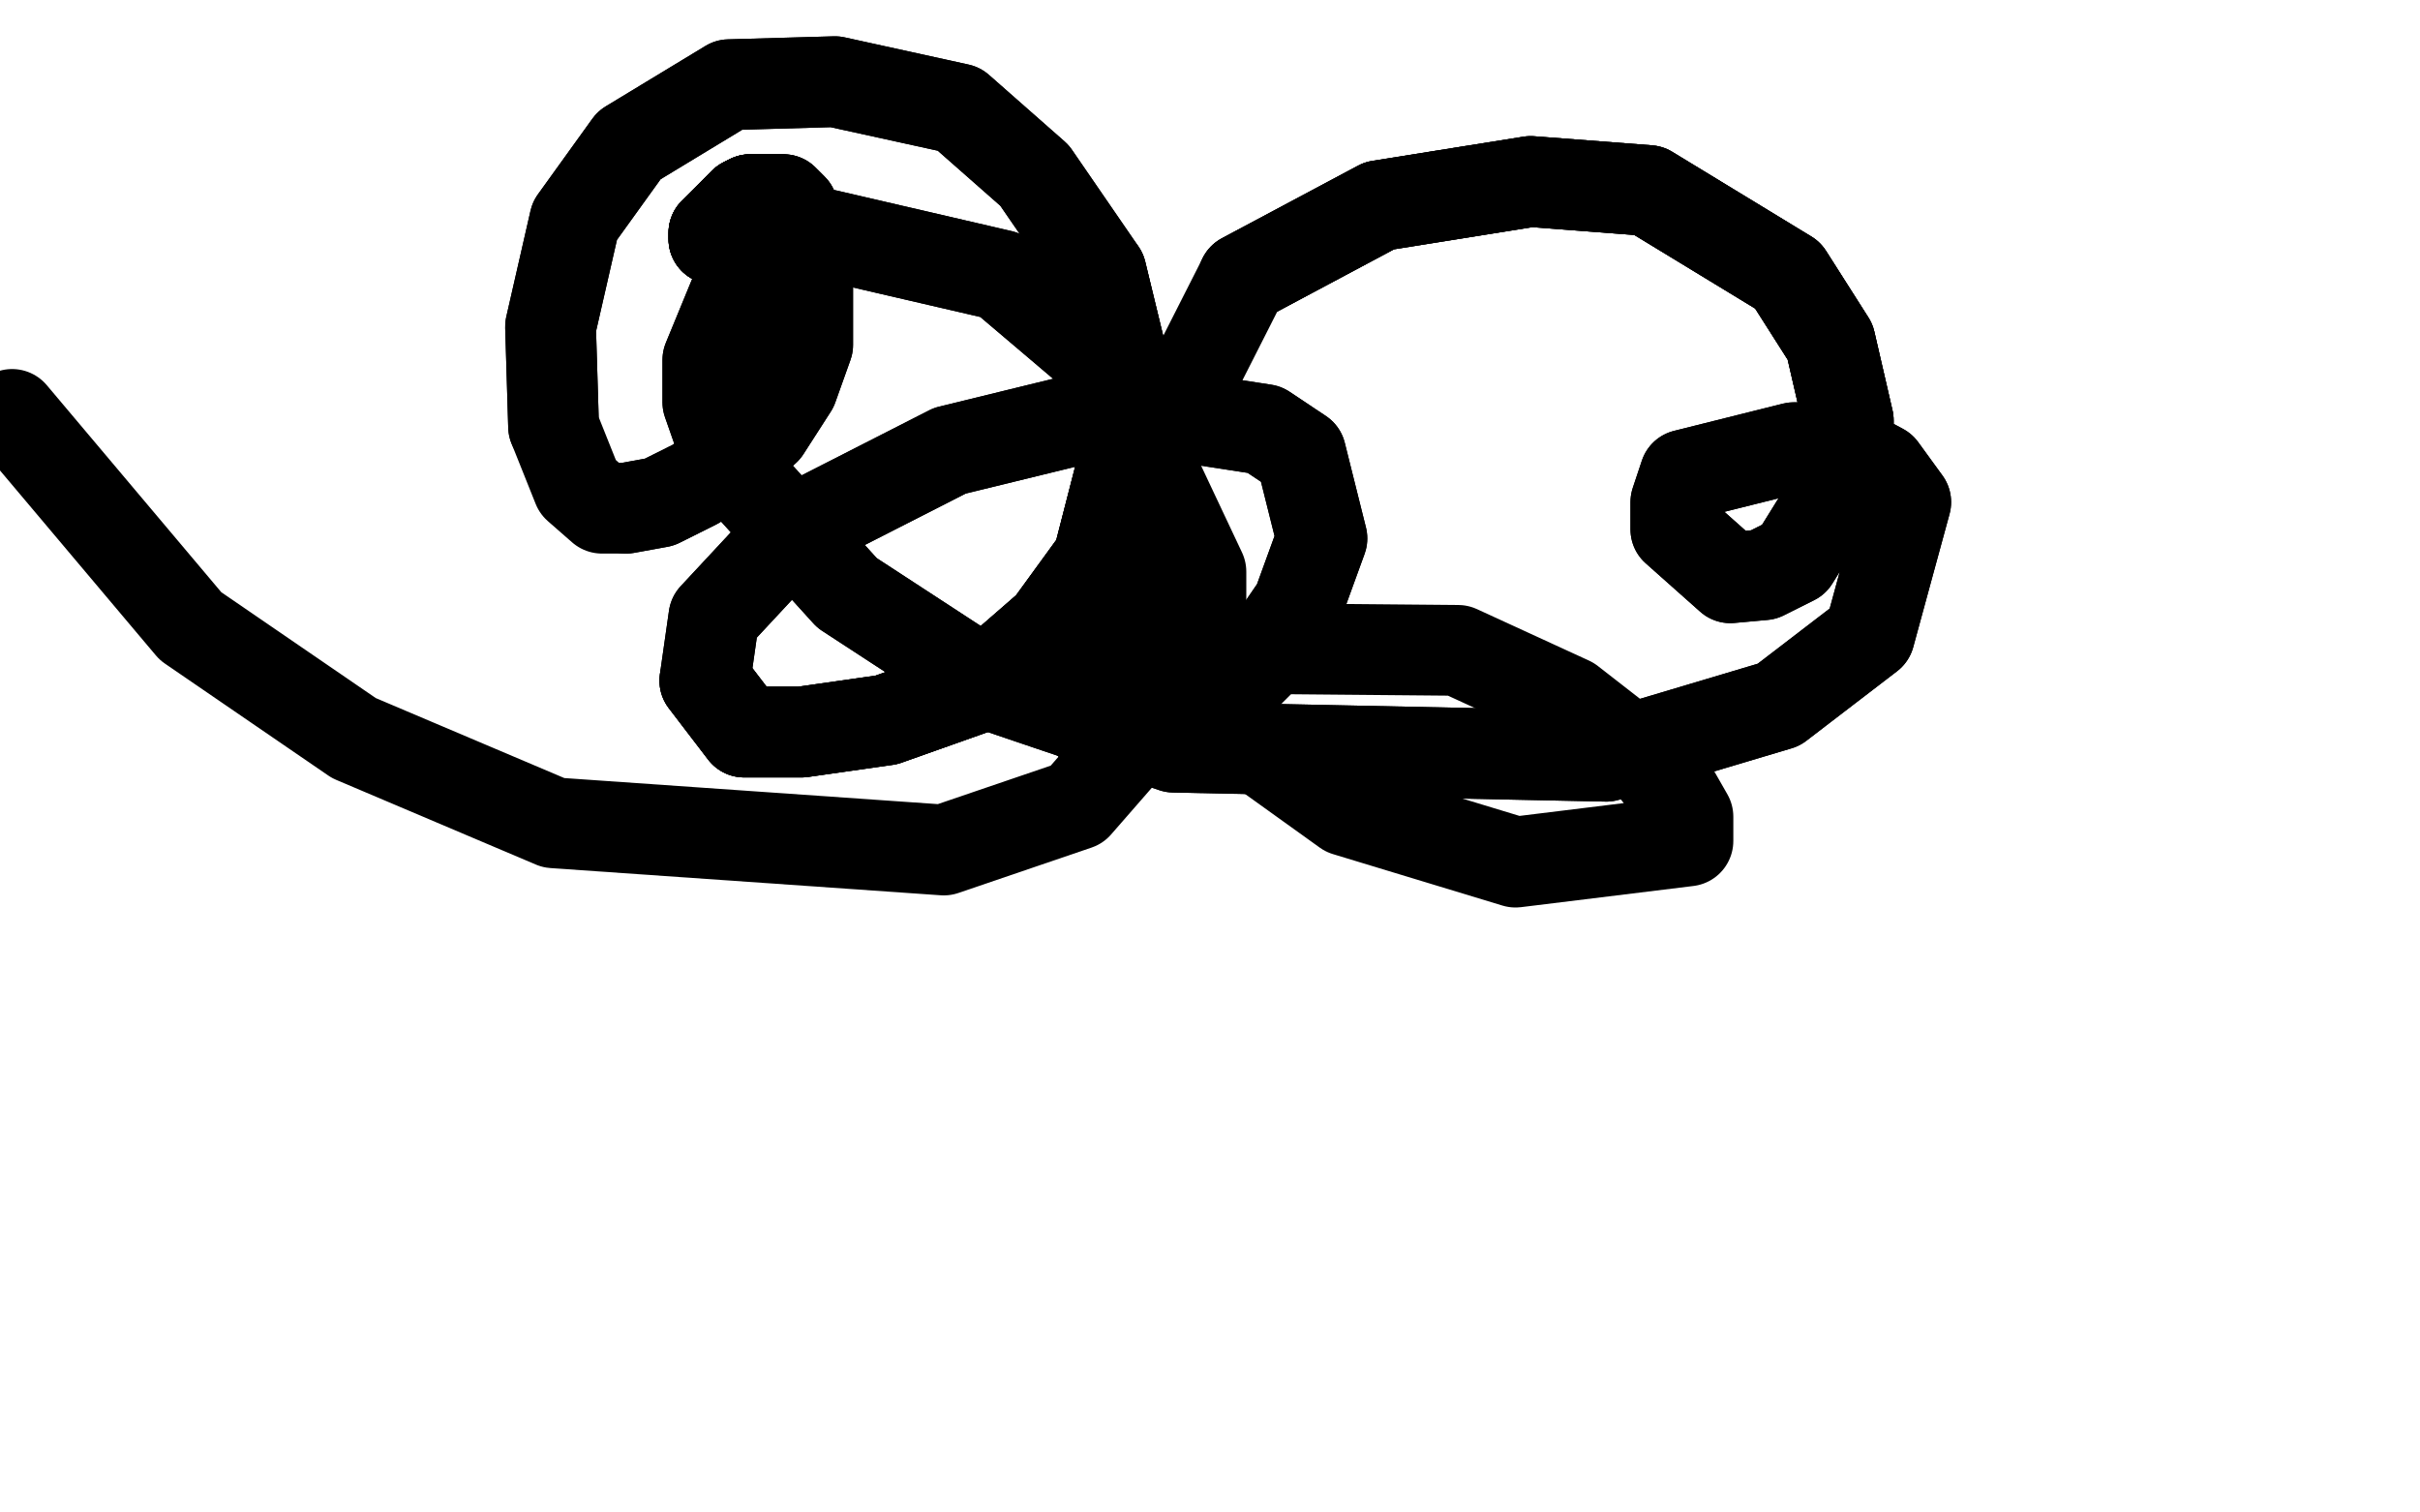
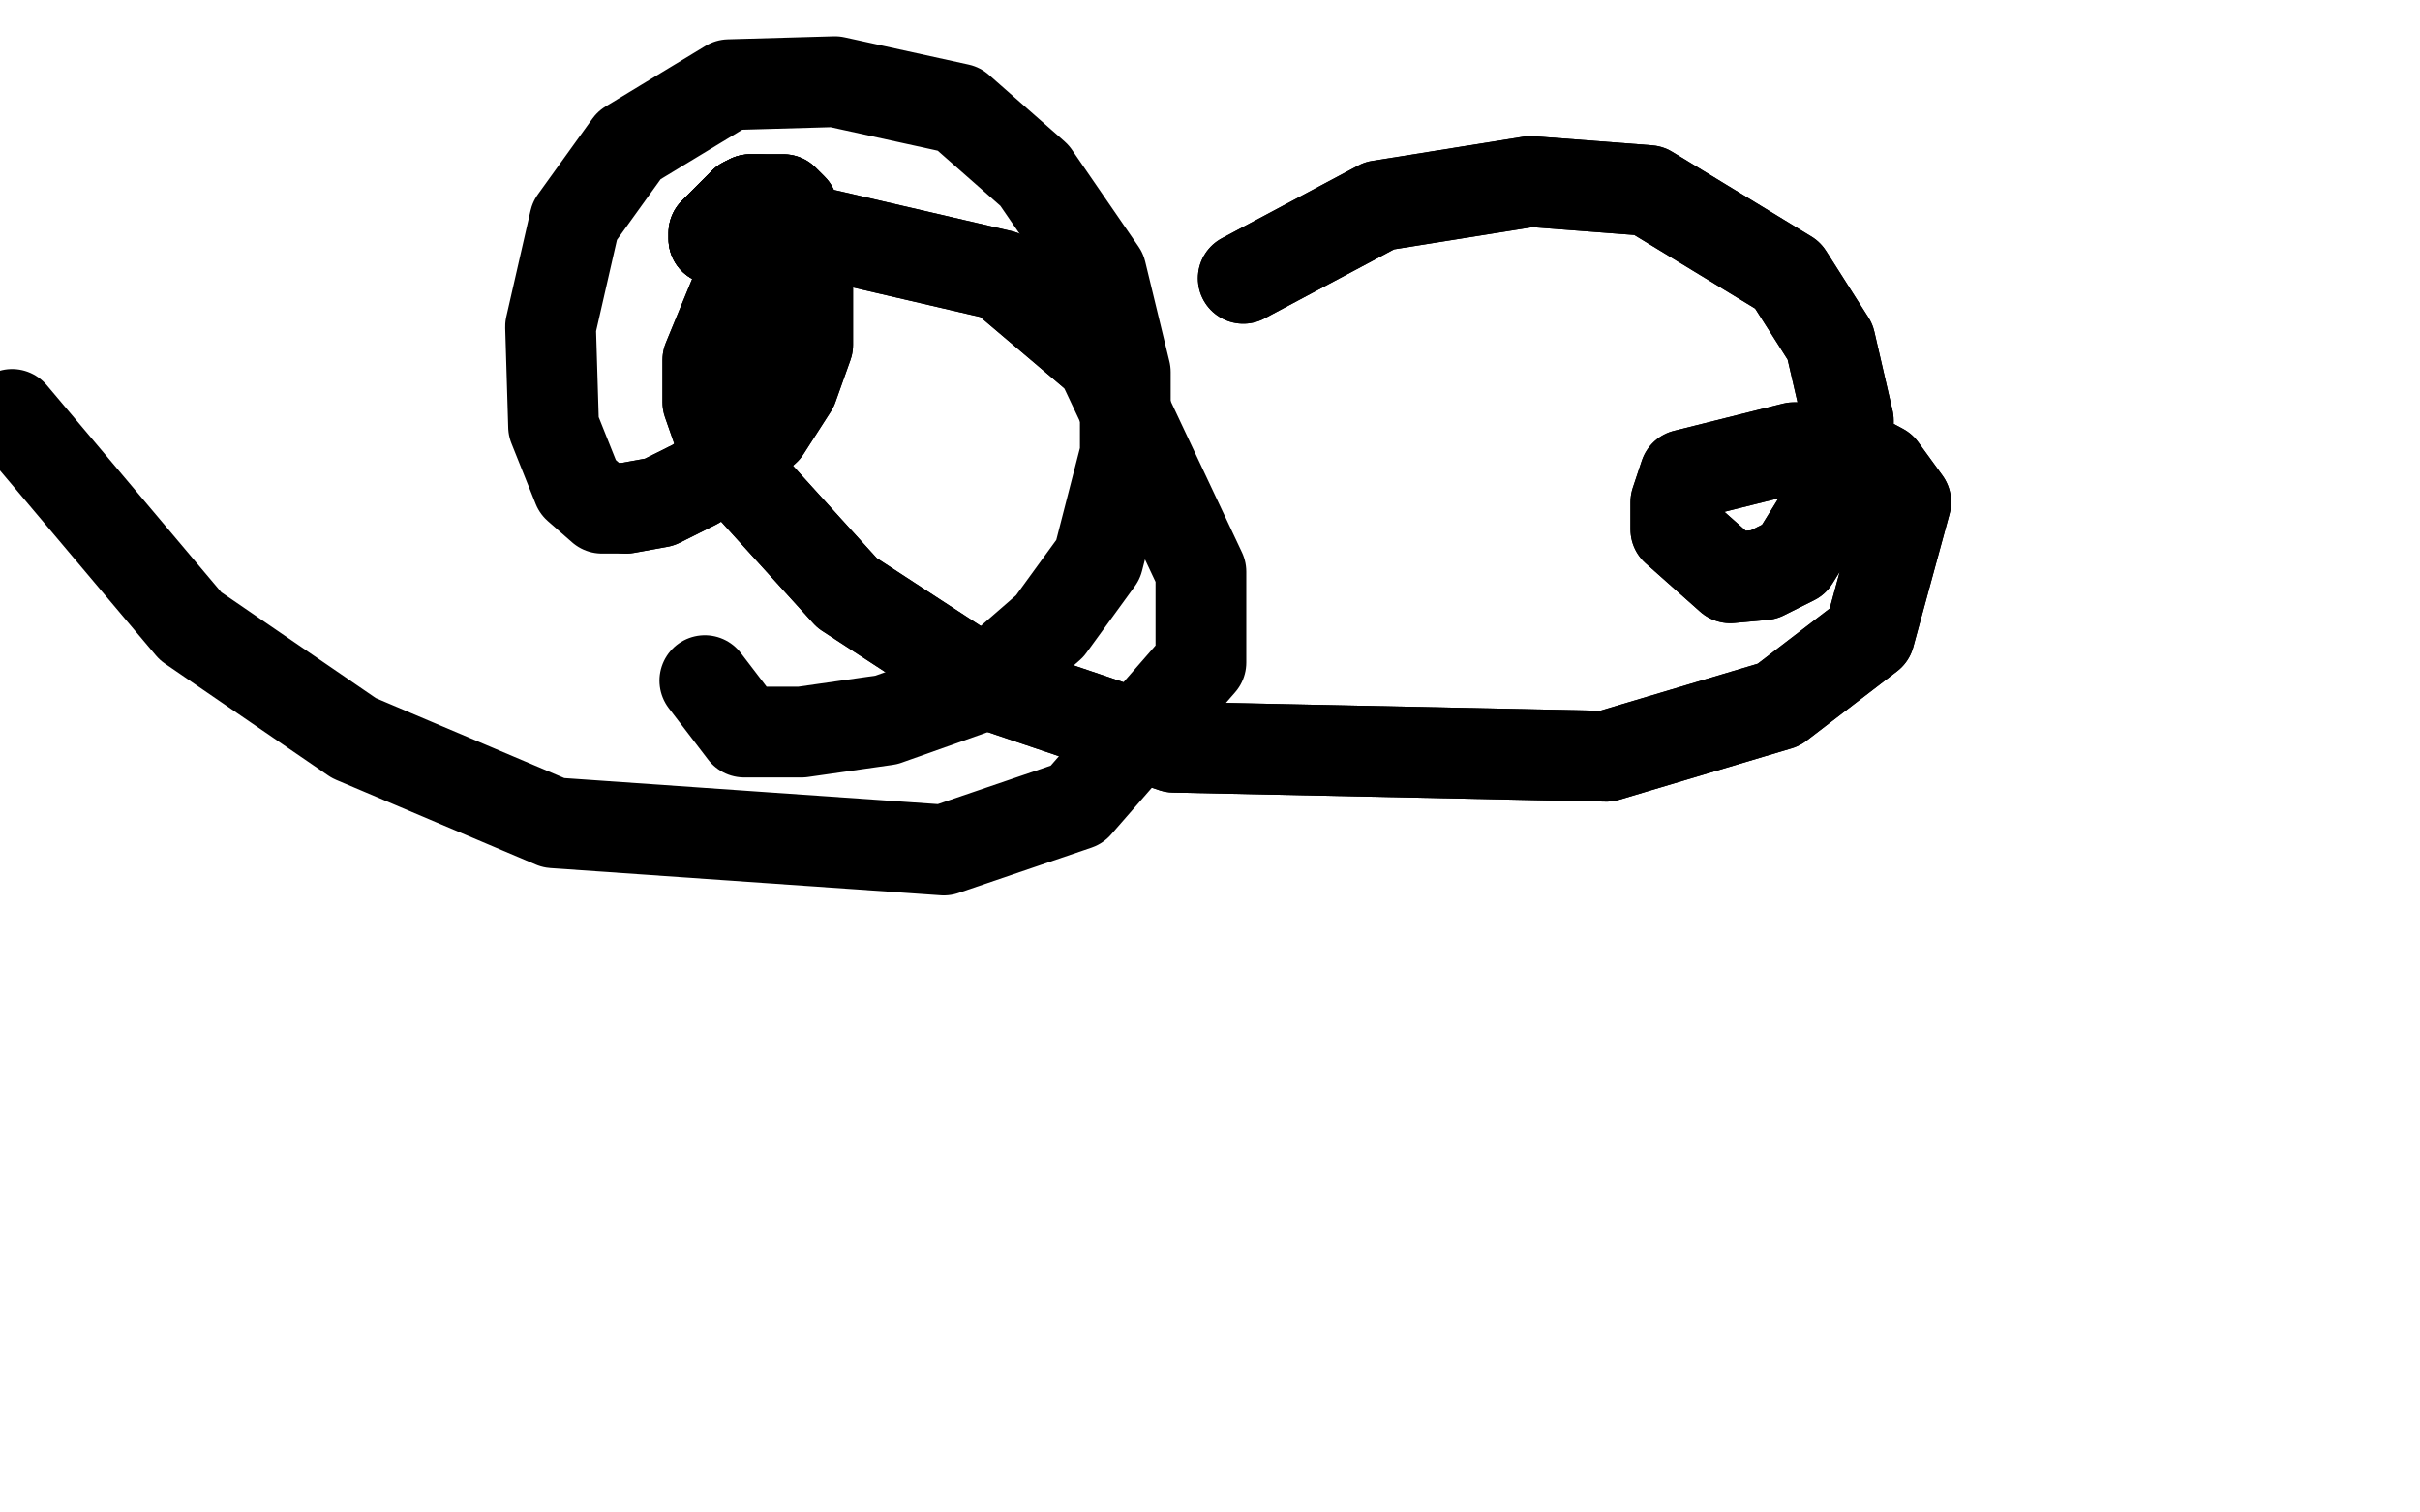
<svg xmlns="http://www.w3.org/2000/svg" width="800" height="500" version="1.1" style="stroke-antialiasing: false">
  <desc>This SVG has been created on https://colorillo.com/</desc>
  <rect x="0" y="0" width="800" height="500" style="fill: rgb(255,255,255); stroke-width:0" />
  <polyline points="236,79 236,77 238,75 239,74 242,71 244,69 246,67 248,66 251,66" style="fill: none; stroke: #000000; stroke-width: 30; stroke-linejoin: round; stroke-linecap: round; stroke-antialiasing: false; stroke-antialias: 0; opacity: 1.0" />
-   <polyline points="236,79 236,77 238,75 239,74 242,71 244,69 246,67 248,66 251,66 253,66 255,66 256,66 257,66 258,66" style="fill: none; stroke: #000000; stroke-width: 30; stroke-linejoin: round; stroke-linecap: round; stroke-antialiasing: false; stroke-antialias: 0; opacity: 1.0" />
  <polyline points="236,79 236,77 238,75 239,74 242,71 244,69 246,67 248,66 251,66 253,66 255,66 256,66 257,66 258,66 259,66 260,67 261,68 262,69 263,72 264,77 265,84" style="fill: none; stroke: #000000; stroke-width: 30; stroke-linejoin: round; stroke-linecap: round; stroke-antialiasing: false; stroke-antialias: 0; opacity: 1.0" />
  <polyline points="236,79 236,77 238,75 239,74 242,71 244,69 246,67 248,66 251,66 253,66 255,66 256,66 257,66 258,66 259,66 260,67 261,68 262,69 263,72 264,77 265,84 267,93 267,101 267,114 262,128 253,142 243,151 230,160 218,166 207,168" style="fill: none; stroke: #000000; stroke-width: 30; stroke-linejoin: round; stroke-linecap: round; stroke-antialiasing: false; stroke-antialias: 0; opacity: 1.0" />
  <polyline points="236,79 236,77 238,75 239,74 242,71 244,69 246,67 248,66 251,66 253,66 255,66 256,66 257,66 258,66 259,66 260,67 261,68 262,69 263,72 264,77 265,84 267,93 267,101 267,114 262,128 253,142 243,151 230,160 218,166 207,168 199,168 191,161 183,141 182,108 190,73 208,48 241,28 276,27 317,36 342,58 364,90 372,123 372,150 363,185 347,207 324,227 293,238 265,242 246,242 233,225" style="fill: none; stroke: #000000; stroke-width: 30; stroke-linejoin: round; stroke-linecap: round; stroke-antialiasing: false; stroke-antialias: 0; opacity: 1.0" />
-   <polyline points="183,141 182,108 190,73 208,48 241,28 276,27 317,36 342,58 364,90 372,123 372,150 363,185 347,207 324,227 293,238 265,242 246,242 233,225 236,204 263,175 314,149 359,138 392,138 418,142 430,150 437,178 429,200 416,219 400,235 381,242 369,242 360,239 356,225 371,214" style="fill: none; stroke: #000000; stroke-width: 30; stroke-linejoin: round; stroke-linecap: round; stroke-antialiasing: false; stroke-antialias: 0; opacity: 1.0" />
-   <polyline points="364,90 372,123 372,150 363,185 347,207 324,227 293,238 265,242 246,242 233,225 236,204 263,175 314,149 359,138 392,138 418,142 430,150 437,178 429,200 416,219 400,235 381,242 369,242 360,239 356,225 371,214 482,215 519,232 546,253 554,263 558,270 558,275 558,278 501,285 445,268 406,240 379,196 375,163 411,92 456,68 506,60 545,63 591,91 605,113 611,139 611,156" style="fill: none; stroke: #000000; stroke-width: 30; stroke-linejoin: round; stroke-linecap: round; stroke-antialiasing: false; stroke-antialias: 0; opacity: 1.0" />
  <polyline points="411,92 456,68 506,60 545,63 591,91 605,113 611,139 611,156 593,185 583,190 572,191 554,175 554,166 557,157 593,148 609,148 622,155 630,166 618,210 588,233 531,250 388,247 326,226 280,196 241,153 234,133 234,119 248,85 262,75 331,91 364,119" style="fill: none; stroke: #000000; stroke-width: 30; stroke-linejoin: round; stroke-linecap: round; stroke-antialiasing: false; stroke-antialias: 0; opacity: 1.0" />
  <polyline points="411,92 456,68 506,60 545,63 591,91 605,113 611,139 611,156 593,185 583,190 572,191 554,175 554,166 557,157 593,148 609,148 622,155 630,166 618,210 588,233 531,250 388,247 326,226 280,196 241,153 234,133 234,119 248,85 262,75 331,91 364,119 397,189 397,219 356,266 312,281 183,272 117,244 63,207 4,137" style="fill: none; stroke: #000000; stroke-width: 30; stroke-linejoin: round; stroke-linecap: round; stroke-antialiasing: false; stroke-antialias: 0; opacity: 1.0" />
</svg>